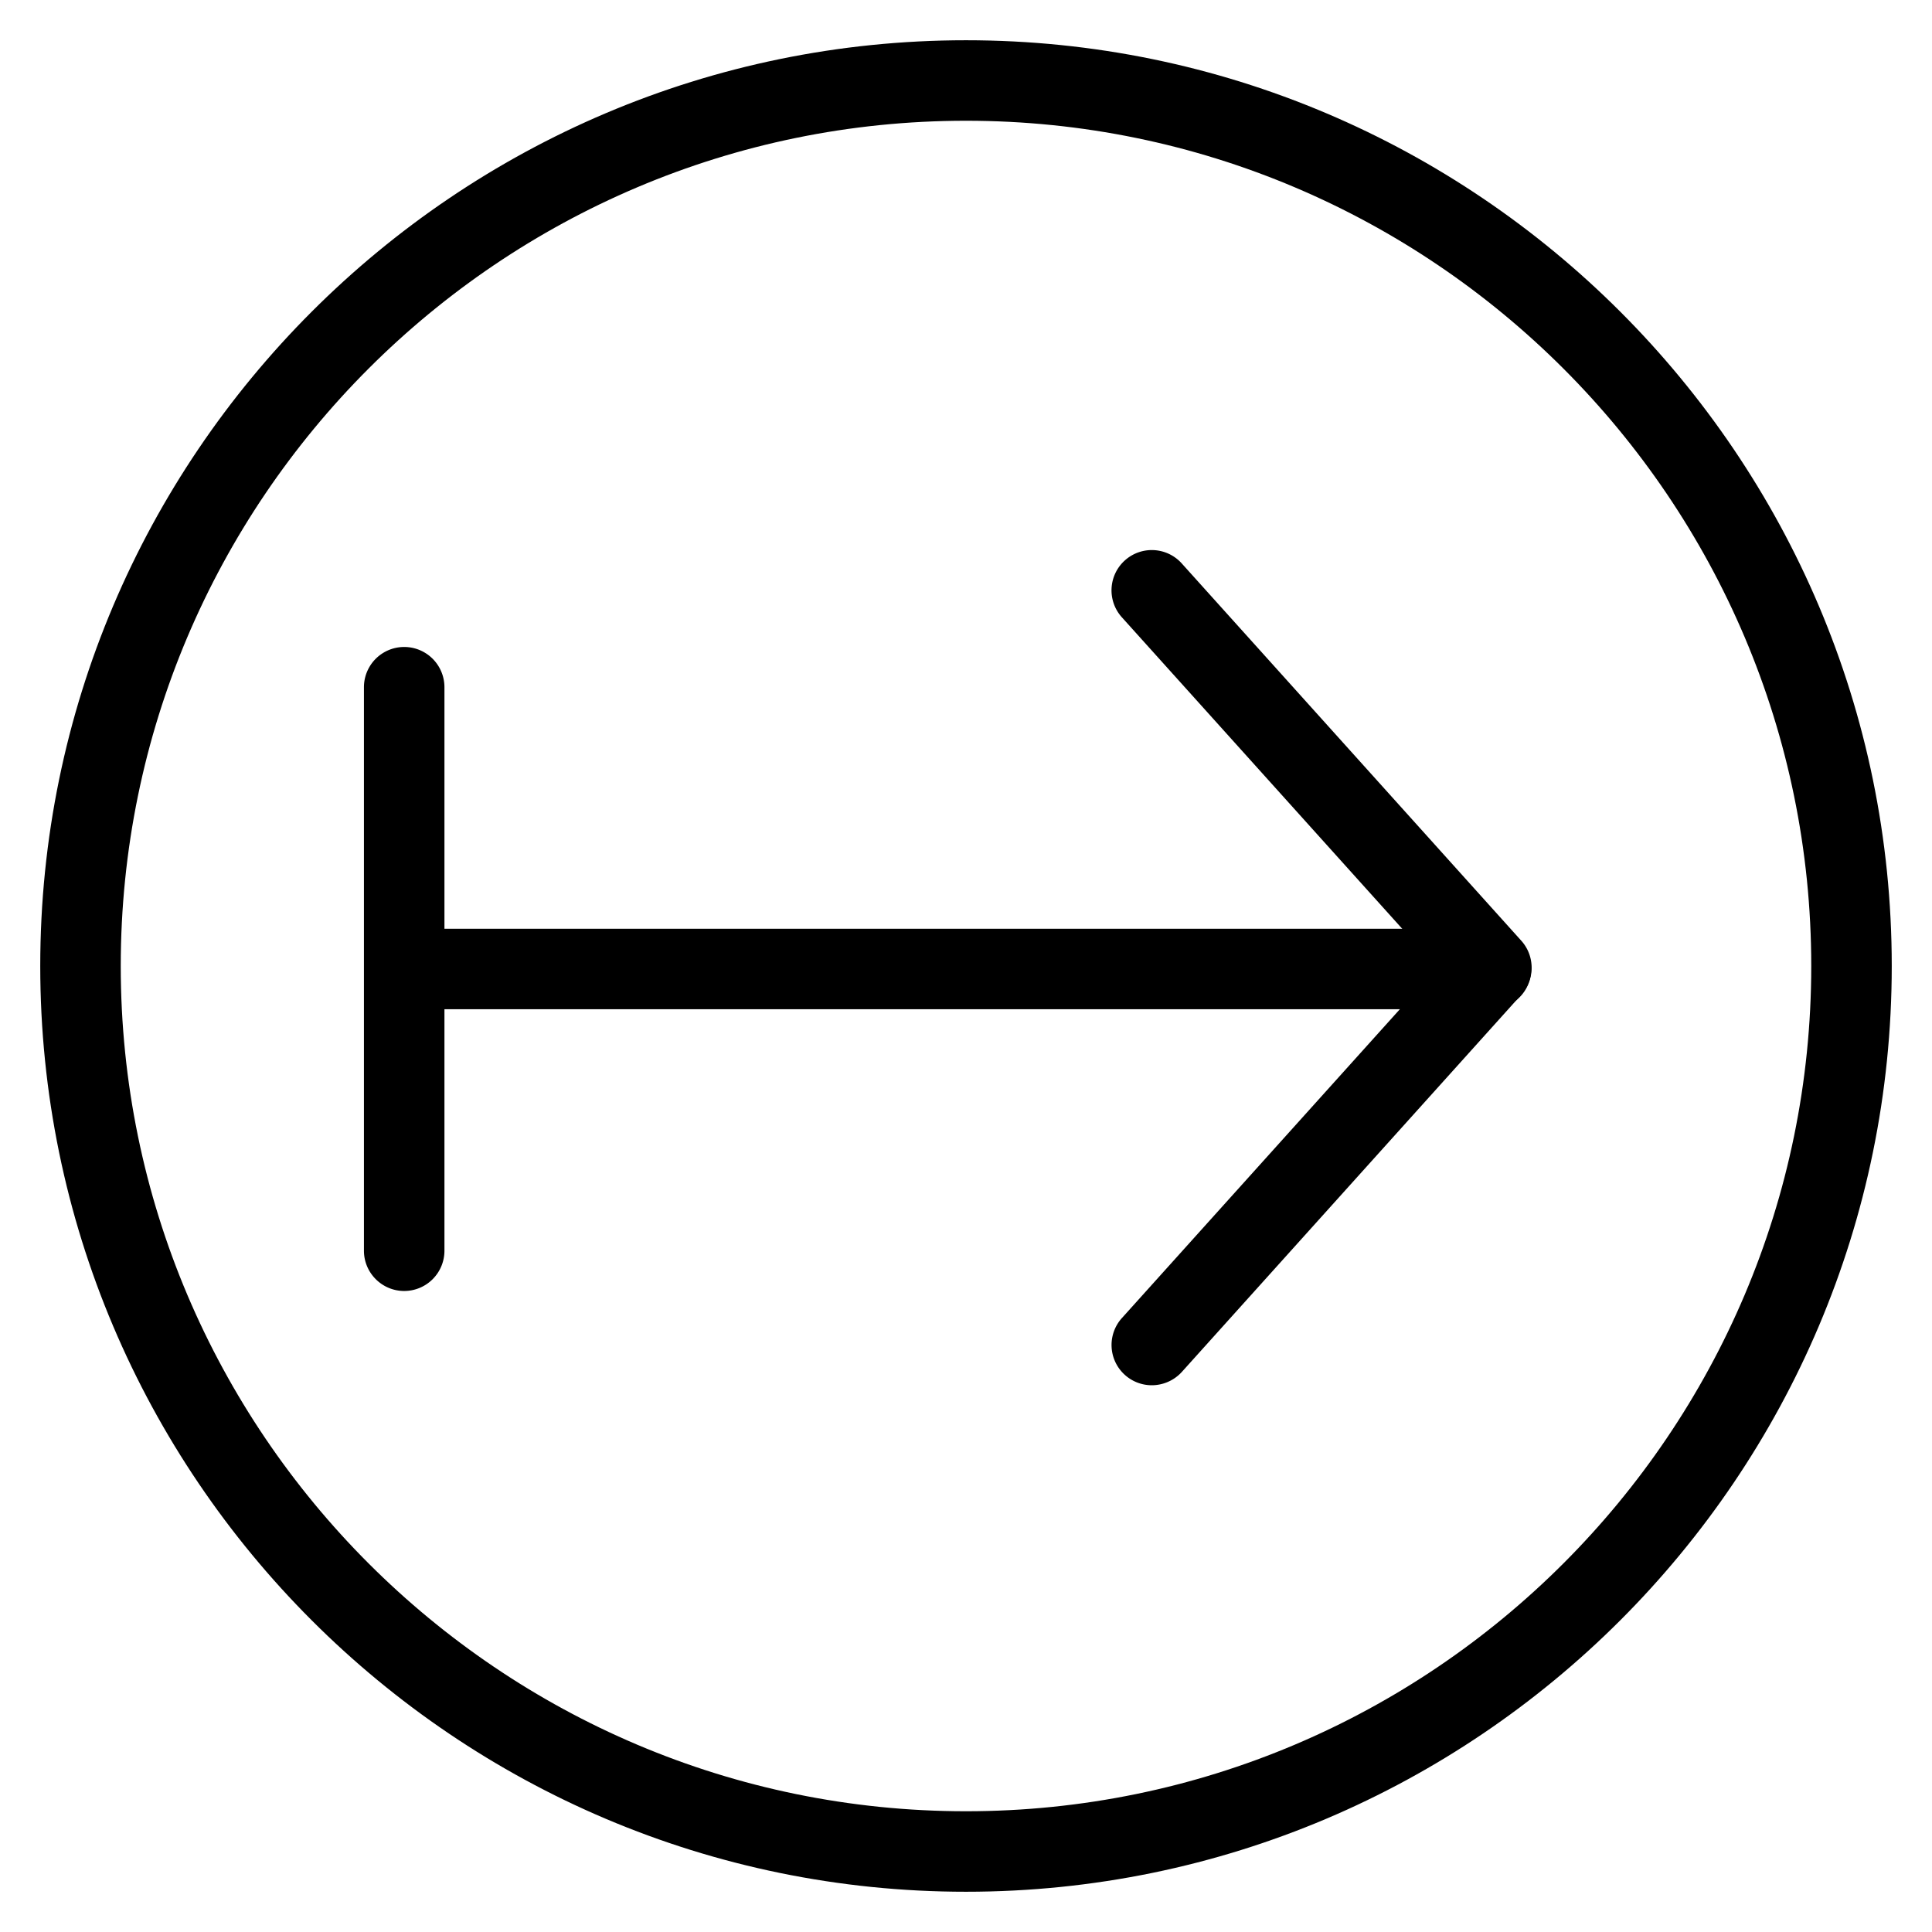
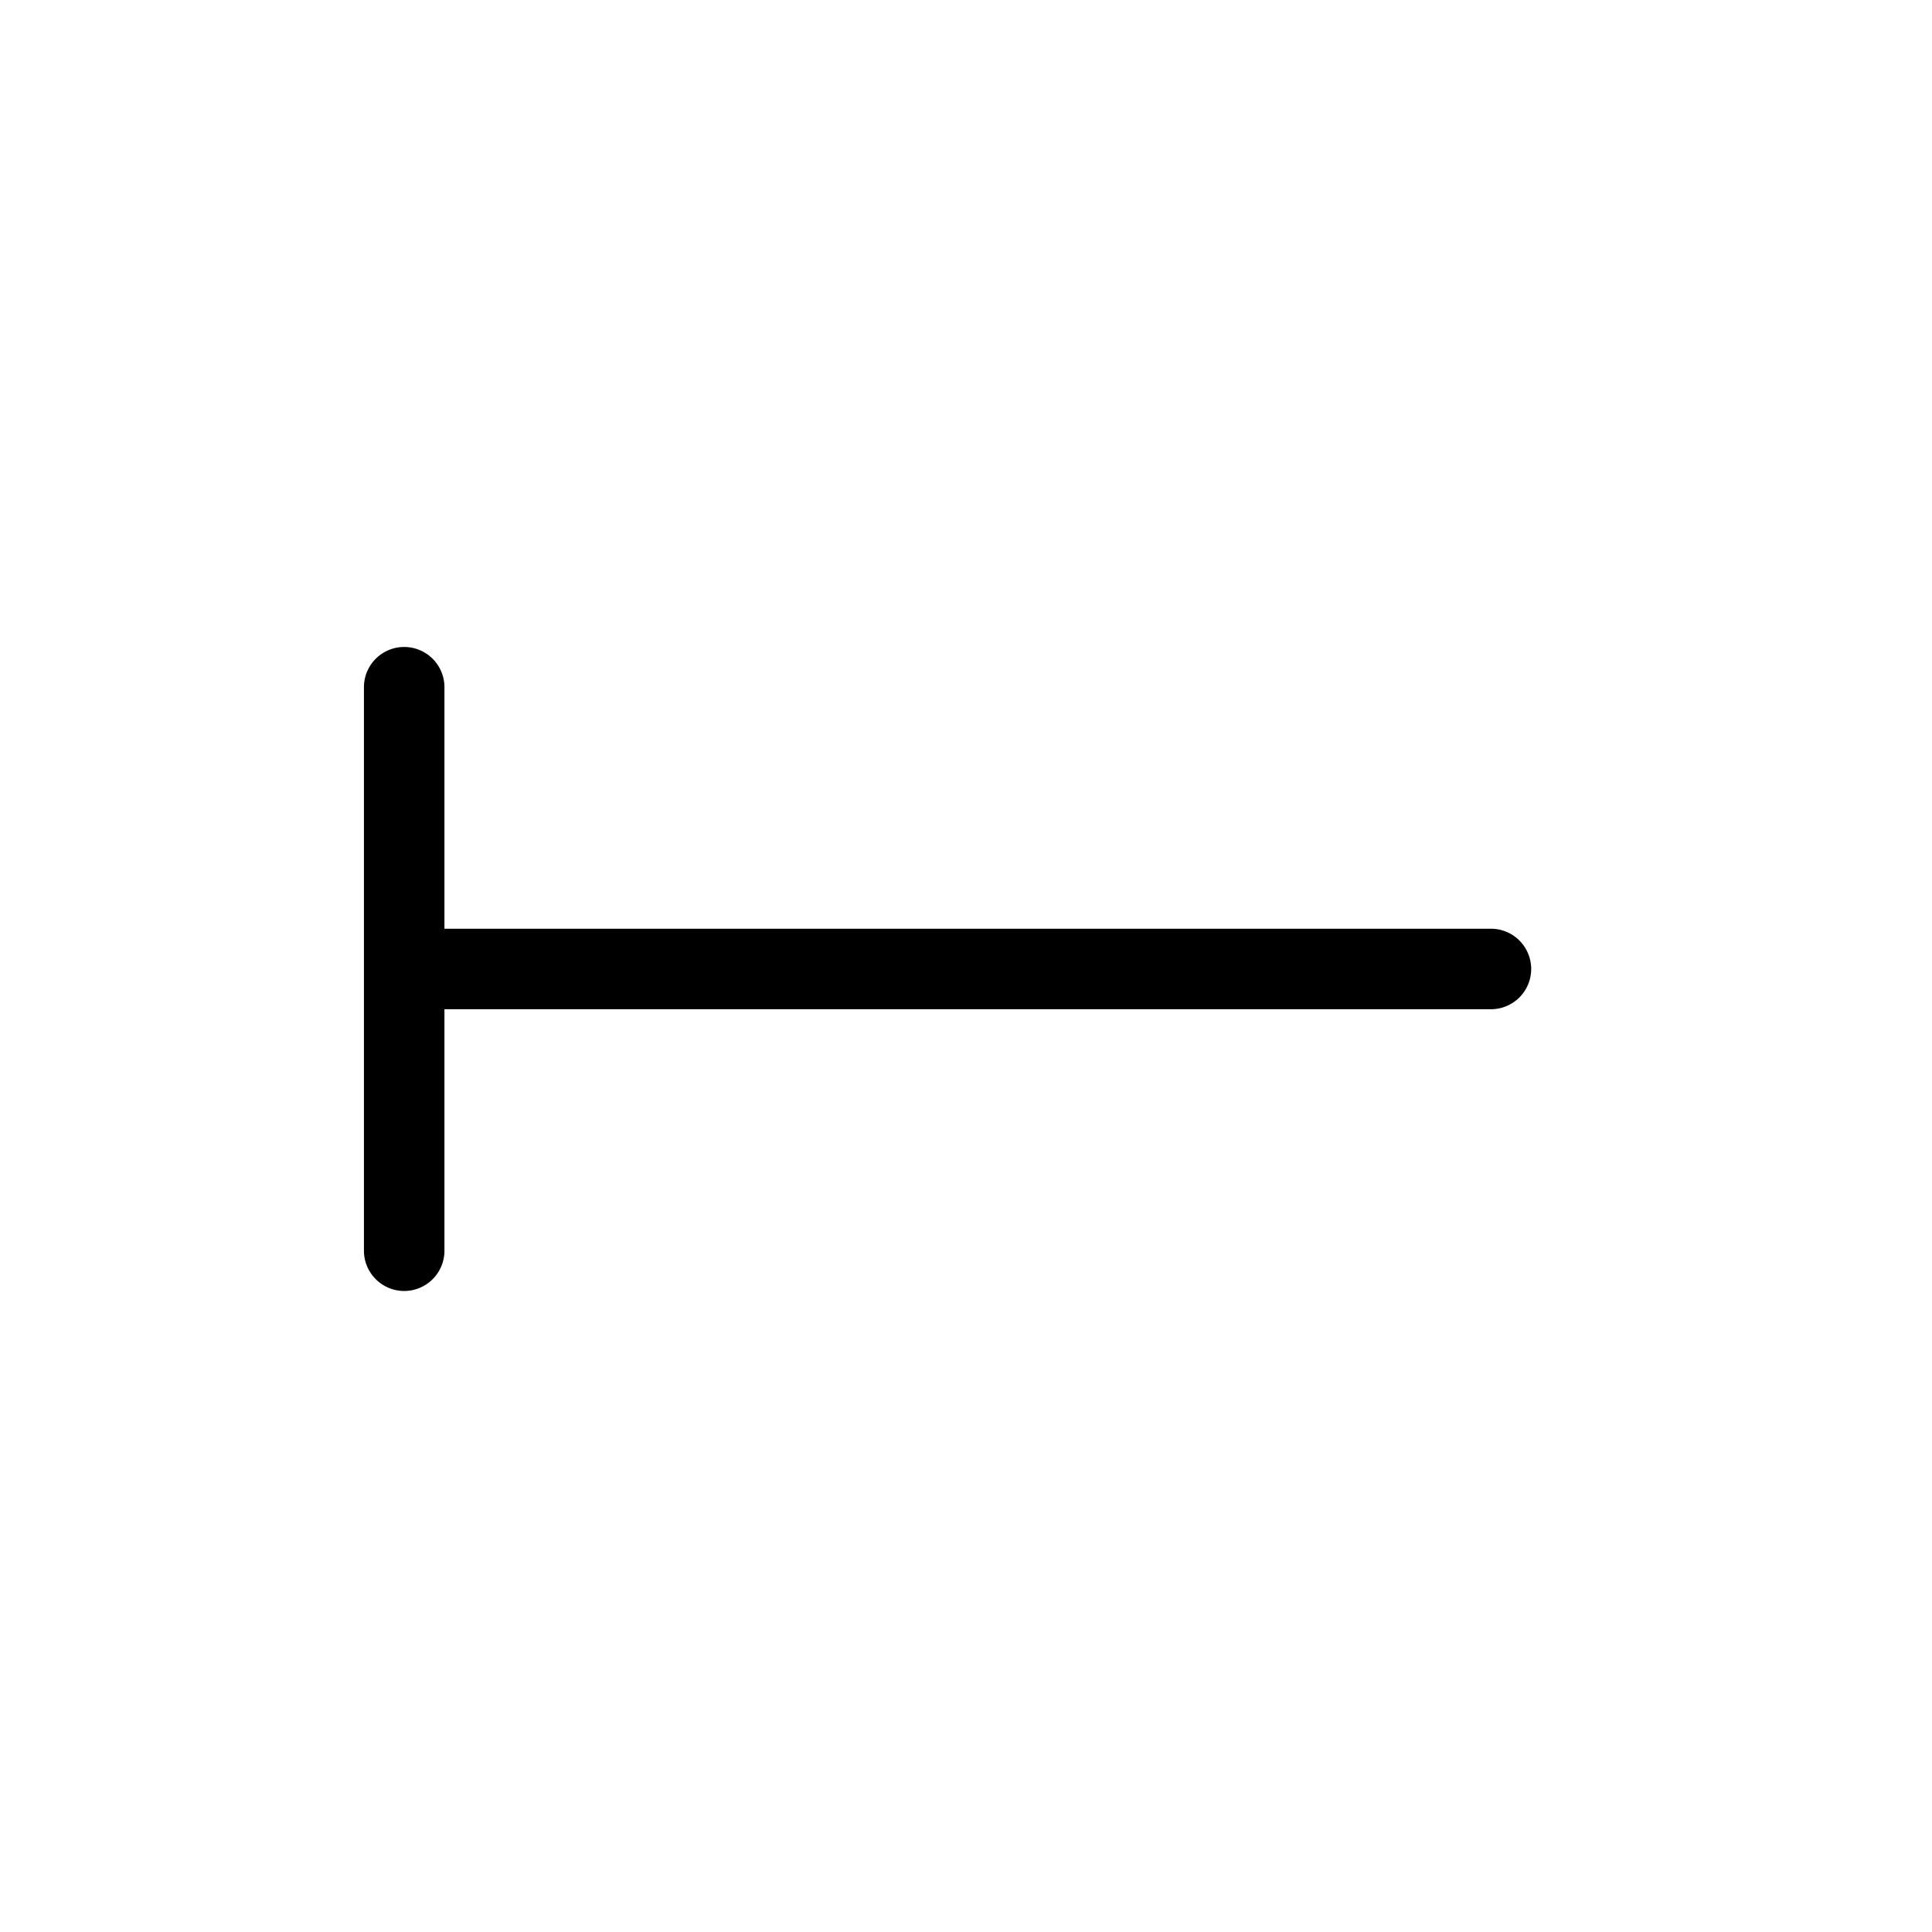
<svg xmlns="http://www.w3.org/2000/svg" viewBox="0 0 96 96">
-   <path d="M48 94C22.636 94 2 73.368 2 48 2 22.636 22.636 2 48 2s46 20.636 46 46-20.636 46-46 46zm0-88C24.84 6 6 24.84 6 48s18.84 42 42 42 42-18.84 42-42S71.16 6 48 6z" />
-   <path d="M57.228 68.832a2 2 0 0 1-1.484-3.336l15.672-17.412-15.672-17.412a2 2 0 0 1 .148-2.824 2 2 0 0 1 2.828.148l16.876 18.752c.68.76.68 1.916 0 2.676L58.72 68.176c-.4.436-.948.656-1.492.656z" />
  <path d="M74.084 50.148h-52a2 2 0 0 1 0-4h52a2 2 0 0 1 0 4z" />
  <path d="M20.084 64.148c-1.104 0-2-.9-2-2v-28a2 2 0 0 1 4 0v28a2 2 0 0 1-2 2z" />
</svg>